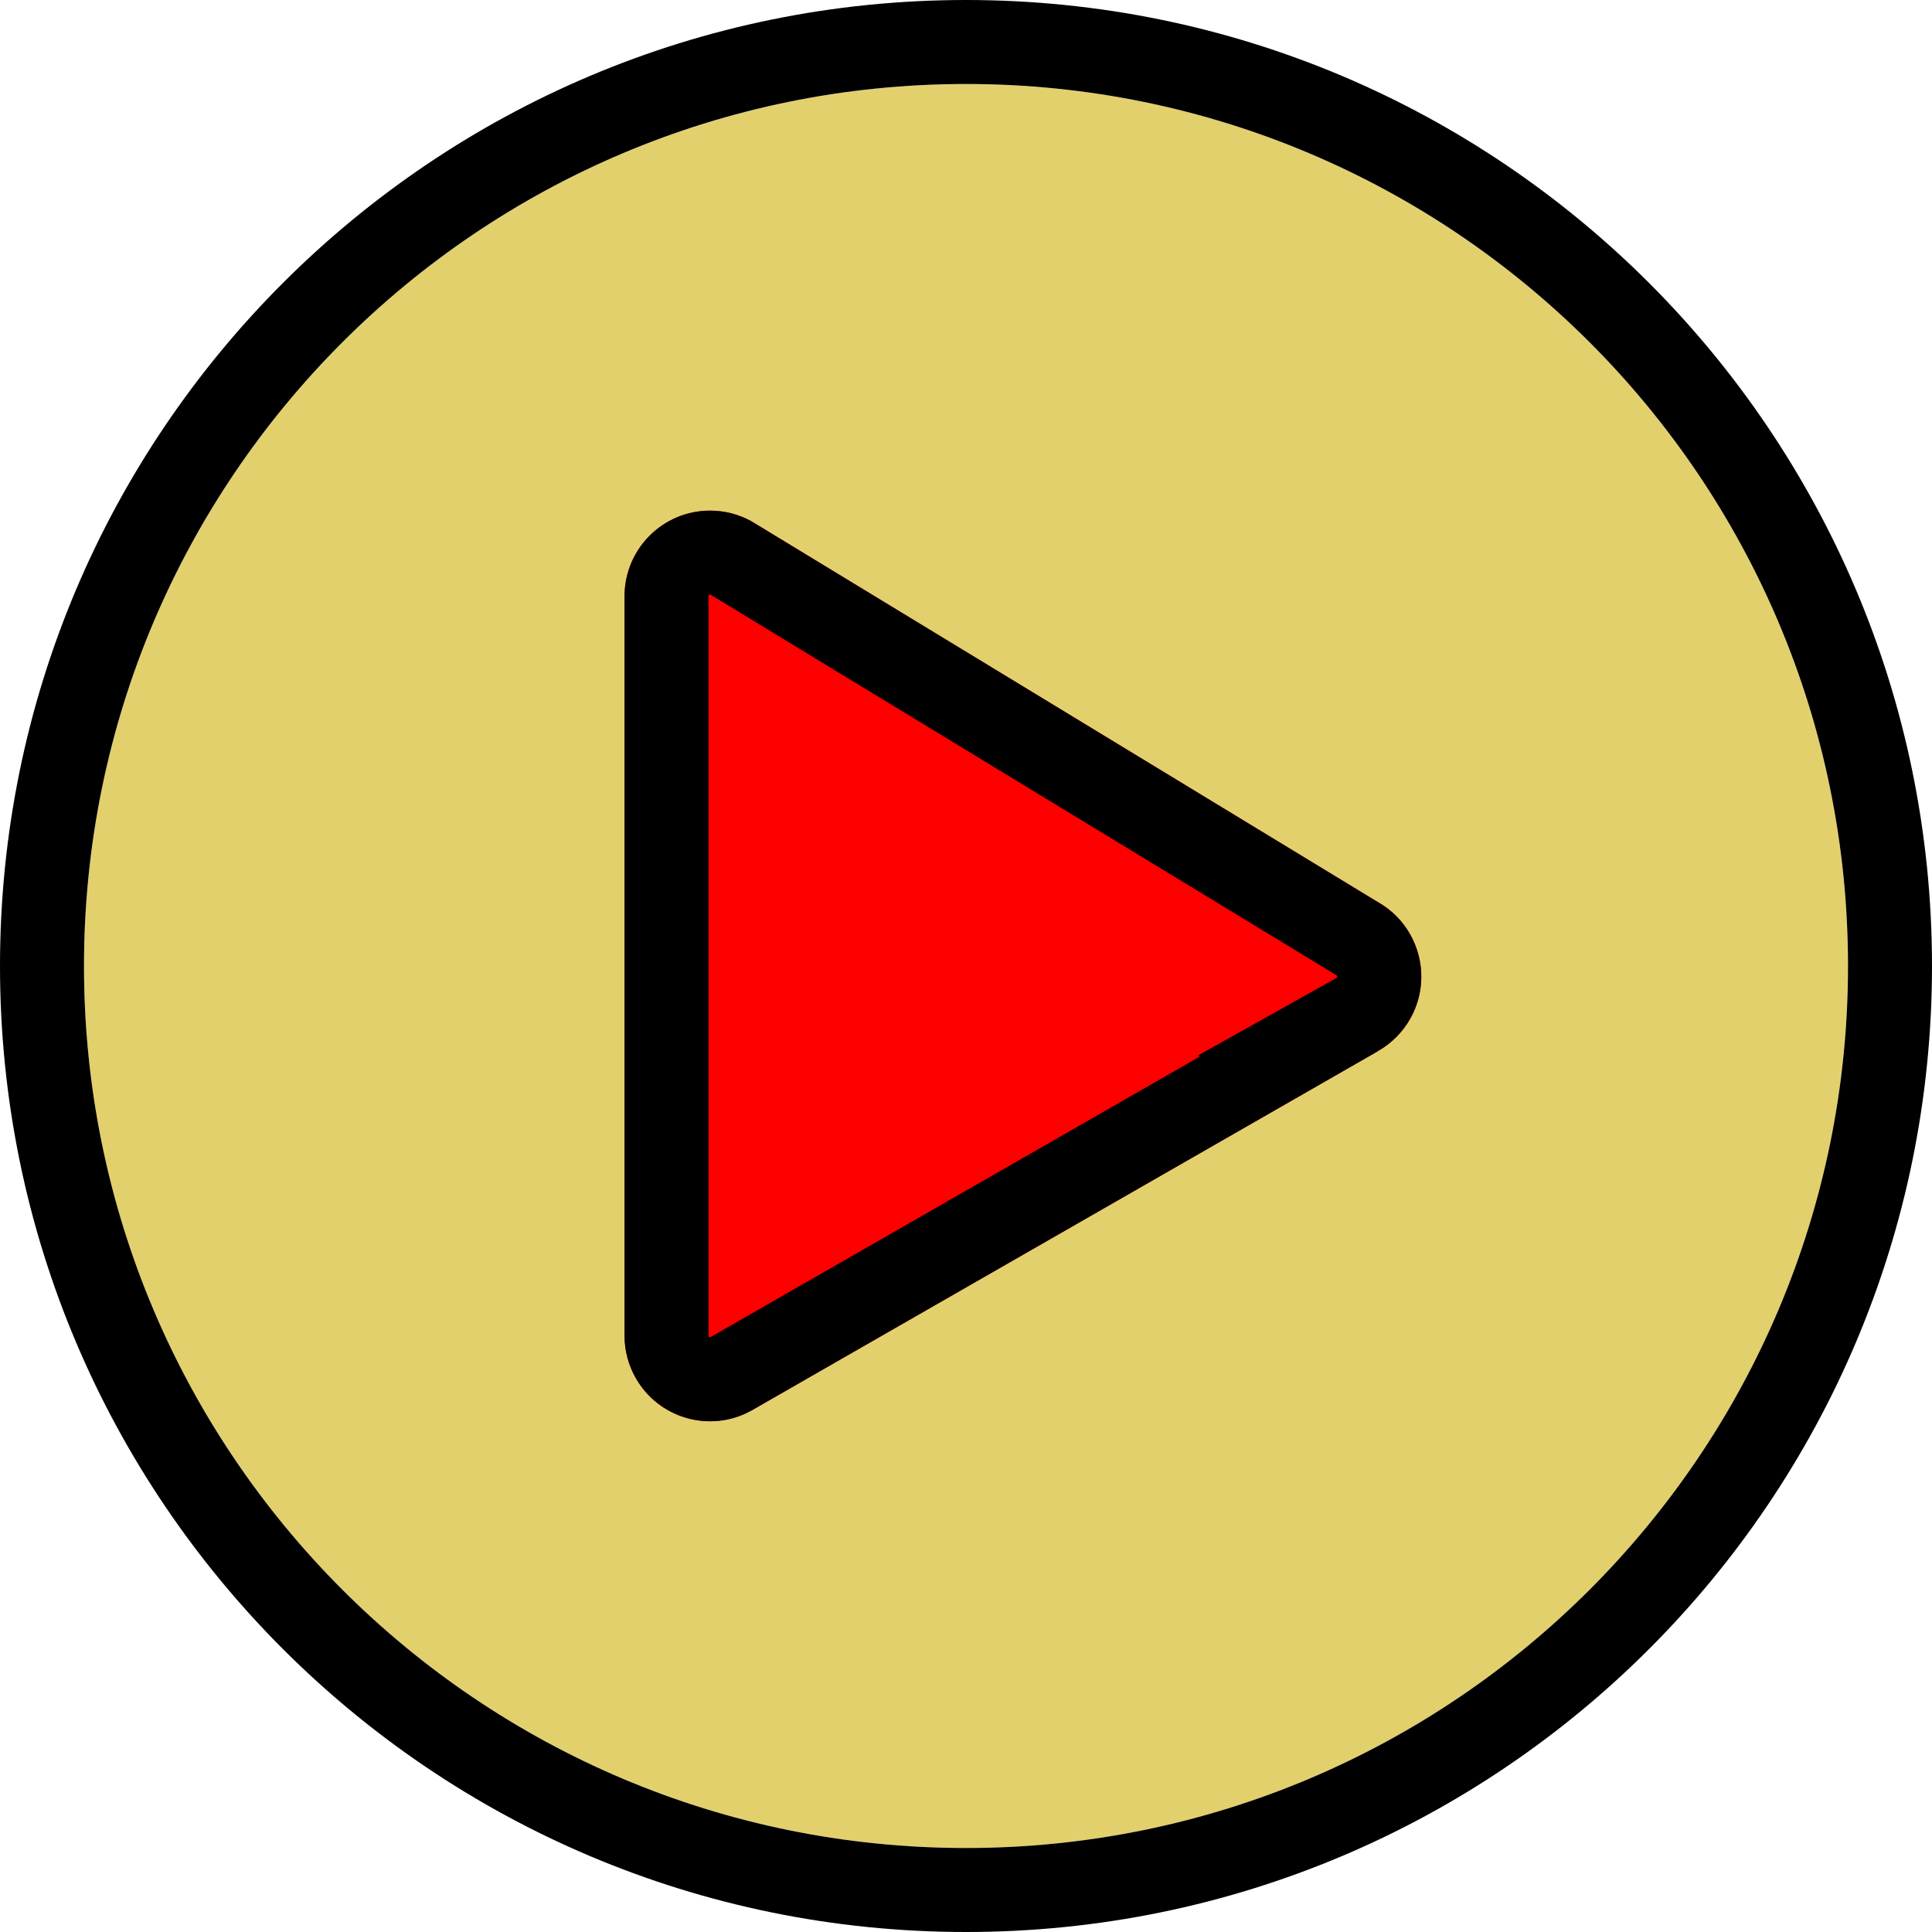
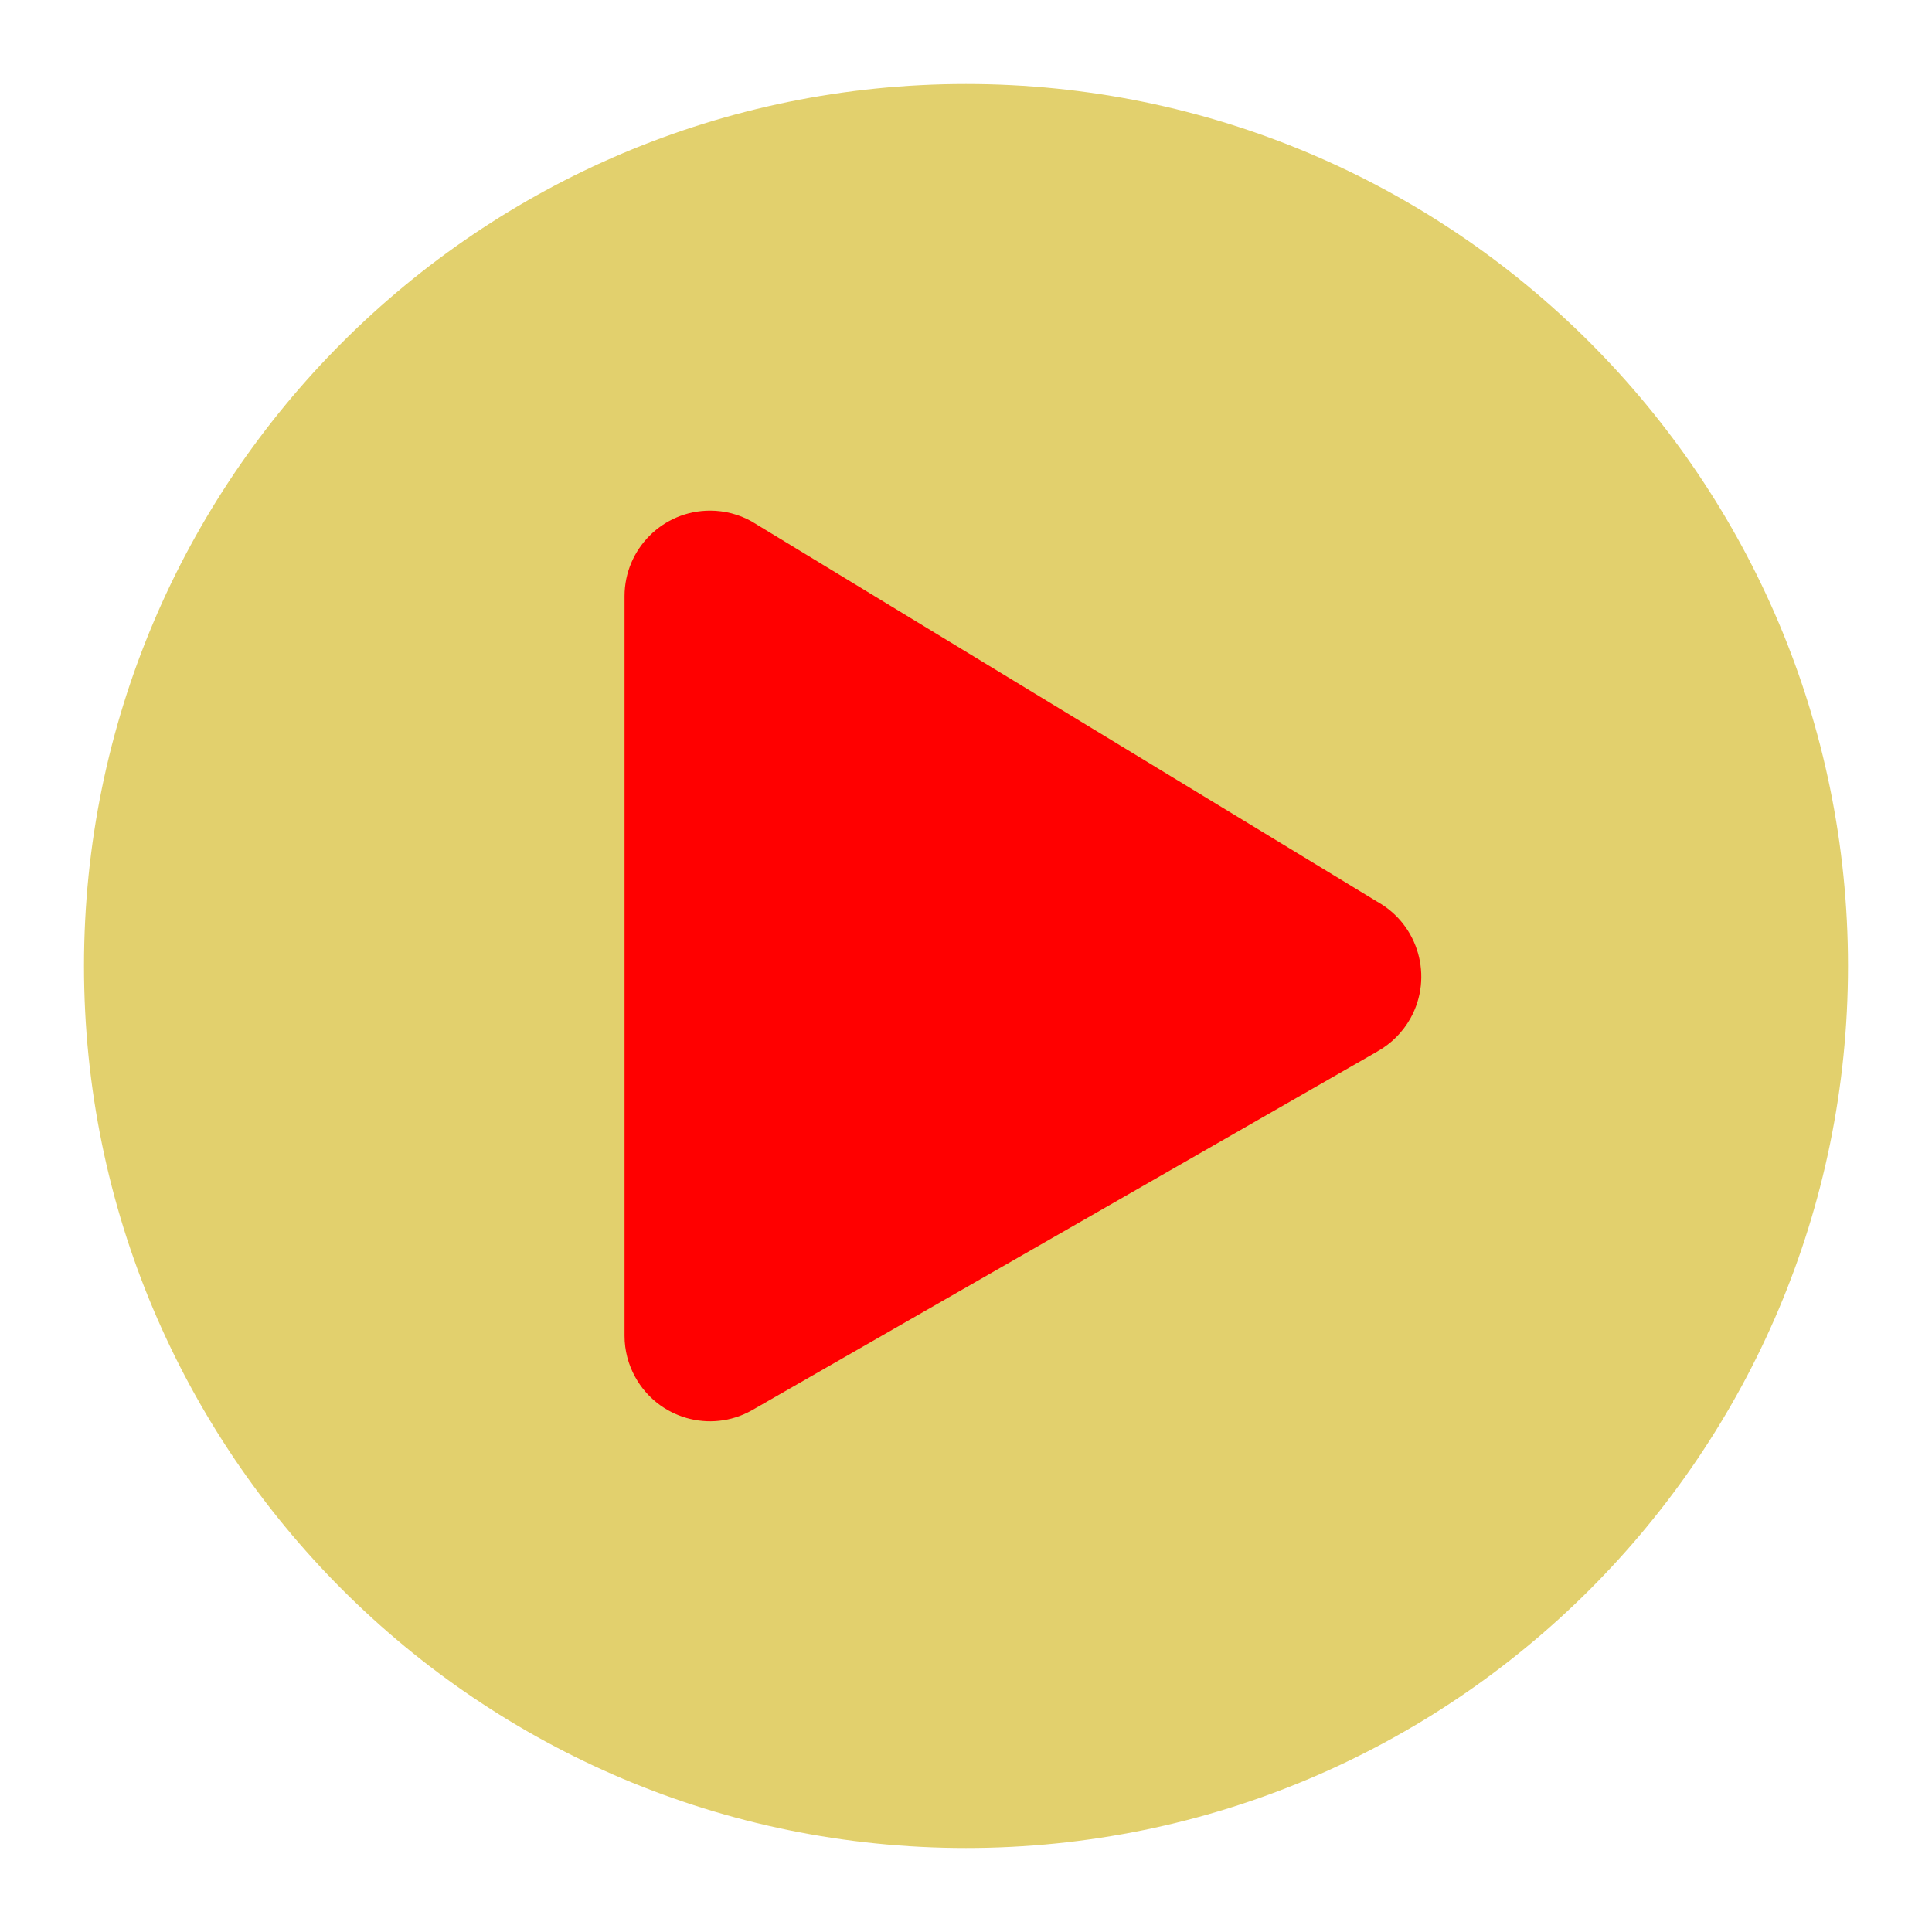
<svg xmlns="http://www.w3.org/2000/svg" width="23" height="23" viewBox="0 0 23 23" fill="none">
  <path d="M18 11.5C18 15.09 15.09 18 11.5 18C7.91 18 5 15.09 5 11.5C5 7.91 7.91 5 11.5 5C15.09 5 18 7.91 18 11.5Z" fill="#FF0000" />
  <path d="M11.5 1C5.701 1 1 5.701 1 11.5C1 17.299 5.701 22 11.5 22C17.299 22 22 17.299 22 11.5C22 5.701 17.299 1 11.5 1ZM16.4 12.516L8.946 16.792C8.455 17.065 7.835 16.887 7.563 16.395C7.479 16.245 7.435 16.075 7.435 15.903V7.096C7.436 6.534 7.892 6.078 8.455 6.079C8.627 6.079 8.796 6.123 8.946 6.206L16.398 10.736C16.889 11.011 17.065 11.632 16.791 12.123C16.699 12.288 16.563 12.424 16.399 12.516L16.4 12.516Z" fill="#E2D06D" />
-   <path fill-rule="evenodd" clip-rule="evenodd" d="M7.563 16.395C7.835 16.887 8.455 17.065 8.946 16.792L16.399 12.517L16.399 12.516C16.399 12.516 16.398 12.516 16.399 12.516C16.399 12.515 16.401 12.515 16.401 12.514C16.564 12.422 16.7 12.287 16.791 12.123C16.873 11.976 16.915 11.816 16.92 11.658C16.931 11.29 16.742 10.928 16.398 10.736L8.946 6.206C8.796 6.123 8.627 6.079 8.455 6.079C7.892 6.078 7.436 6.534 7.435 7.096V15.903C7.435 16.075 7.479 16.245 7.563 16.395ZM8.435 15.902C8.435 15.905 8.436 15.908 8.437 15.911C8.439 15.914 8.441 15.915 8.441 15.916C8.443 15.917 8.445 15.918 8.448 15.919C8.451 15.92 8.454 15.92 8.455 15.92C8.456 15.92 8.457 15.92 8.459 15.918L14.285 12.577L14.262 12.565L15.91 11.643C15.914 11.641 15.916 11.639 15.918 11.636C15.92 11.632 15.92 11.63 15.92 11.629C15.921 11.627 15.921 11.624 15.919 11.621C15.919 11.618 15.917 11.615 15.916 11.614C15.915 11.613 15.914 11.612 15.91 11.609L15.894 11.6L8.458 7.079C8.457 7.079 8.455 7.079 8.454 7.079C8.449 7.079 8.448 7.079 8.447 7.08C8.445 7.08 8.443 7.082 8.441 7.084C8.438 7.087 8.437 7.089 8.436 7.09C8.436 7.091 8.435 7.093 8.435 7.097C8.435 7.097 8.435 7.097 8.435 7.097V15.902ZM0 11.5C0 5.149 5.149 0 11.5 0C17.851 0 23 5.149 23 11.5C23 17.851 17.851 23 11.5 23C5.149 23 0 17.851 0 11.5ZM1 11.5C1 5.701 5.701 1 11.5 1C17.299 1 22 5.701 22 11.5C22 17.299 17.299 22 11.5 22C5.701 22 1 17.299 1 11.5Z" fill="black" />
</svg>